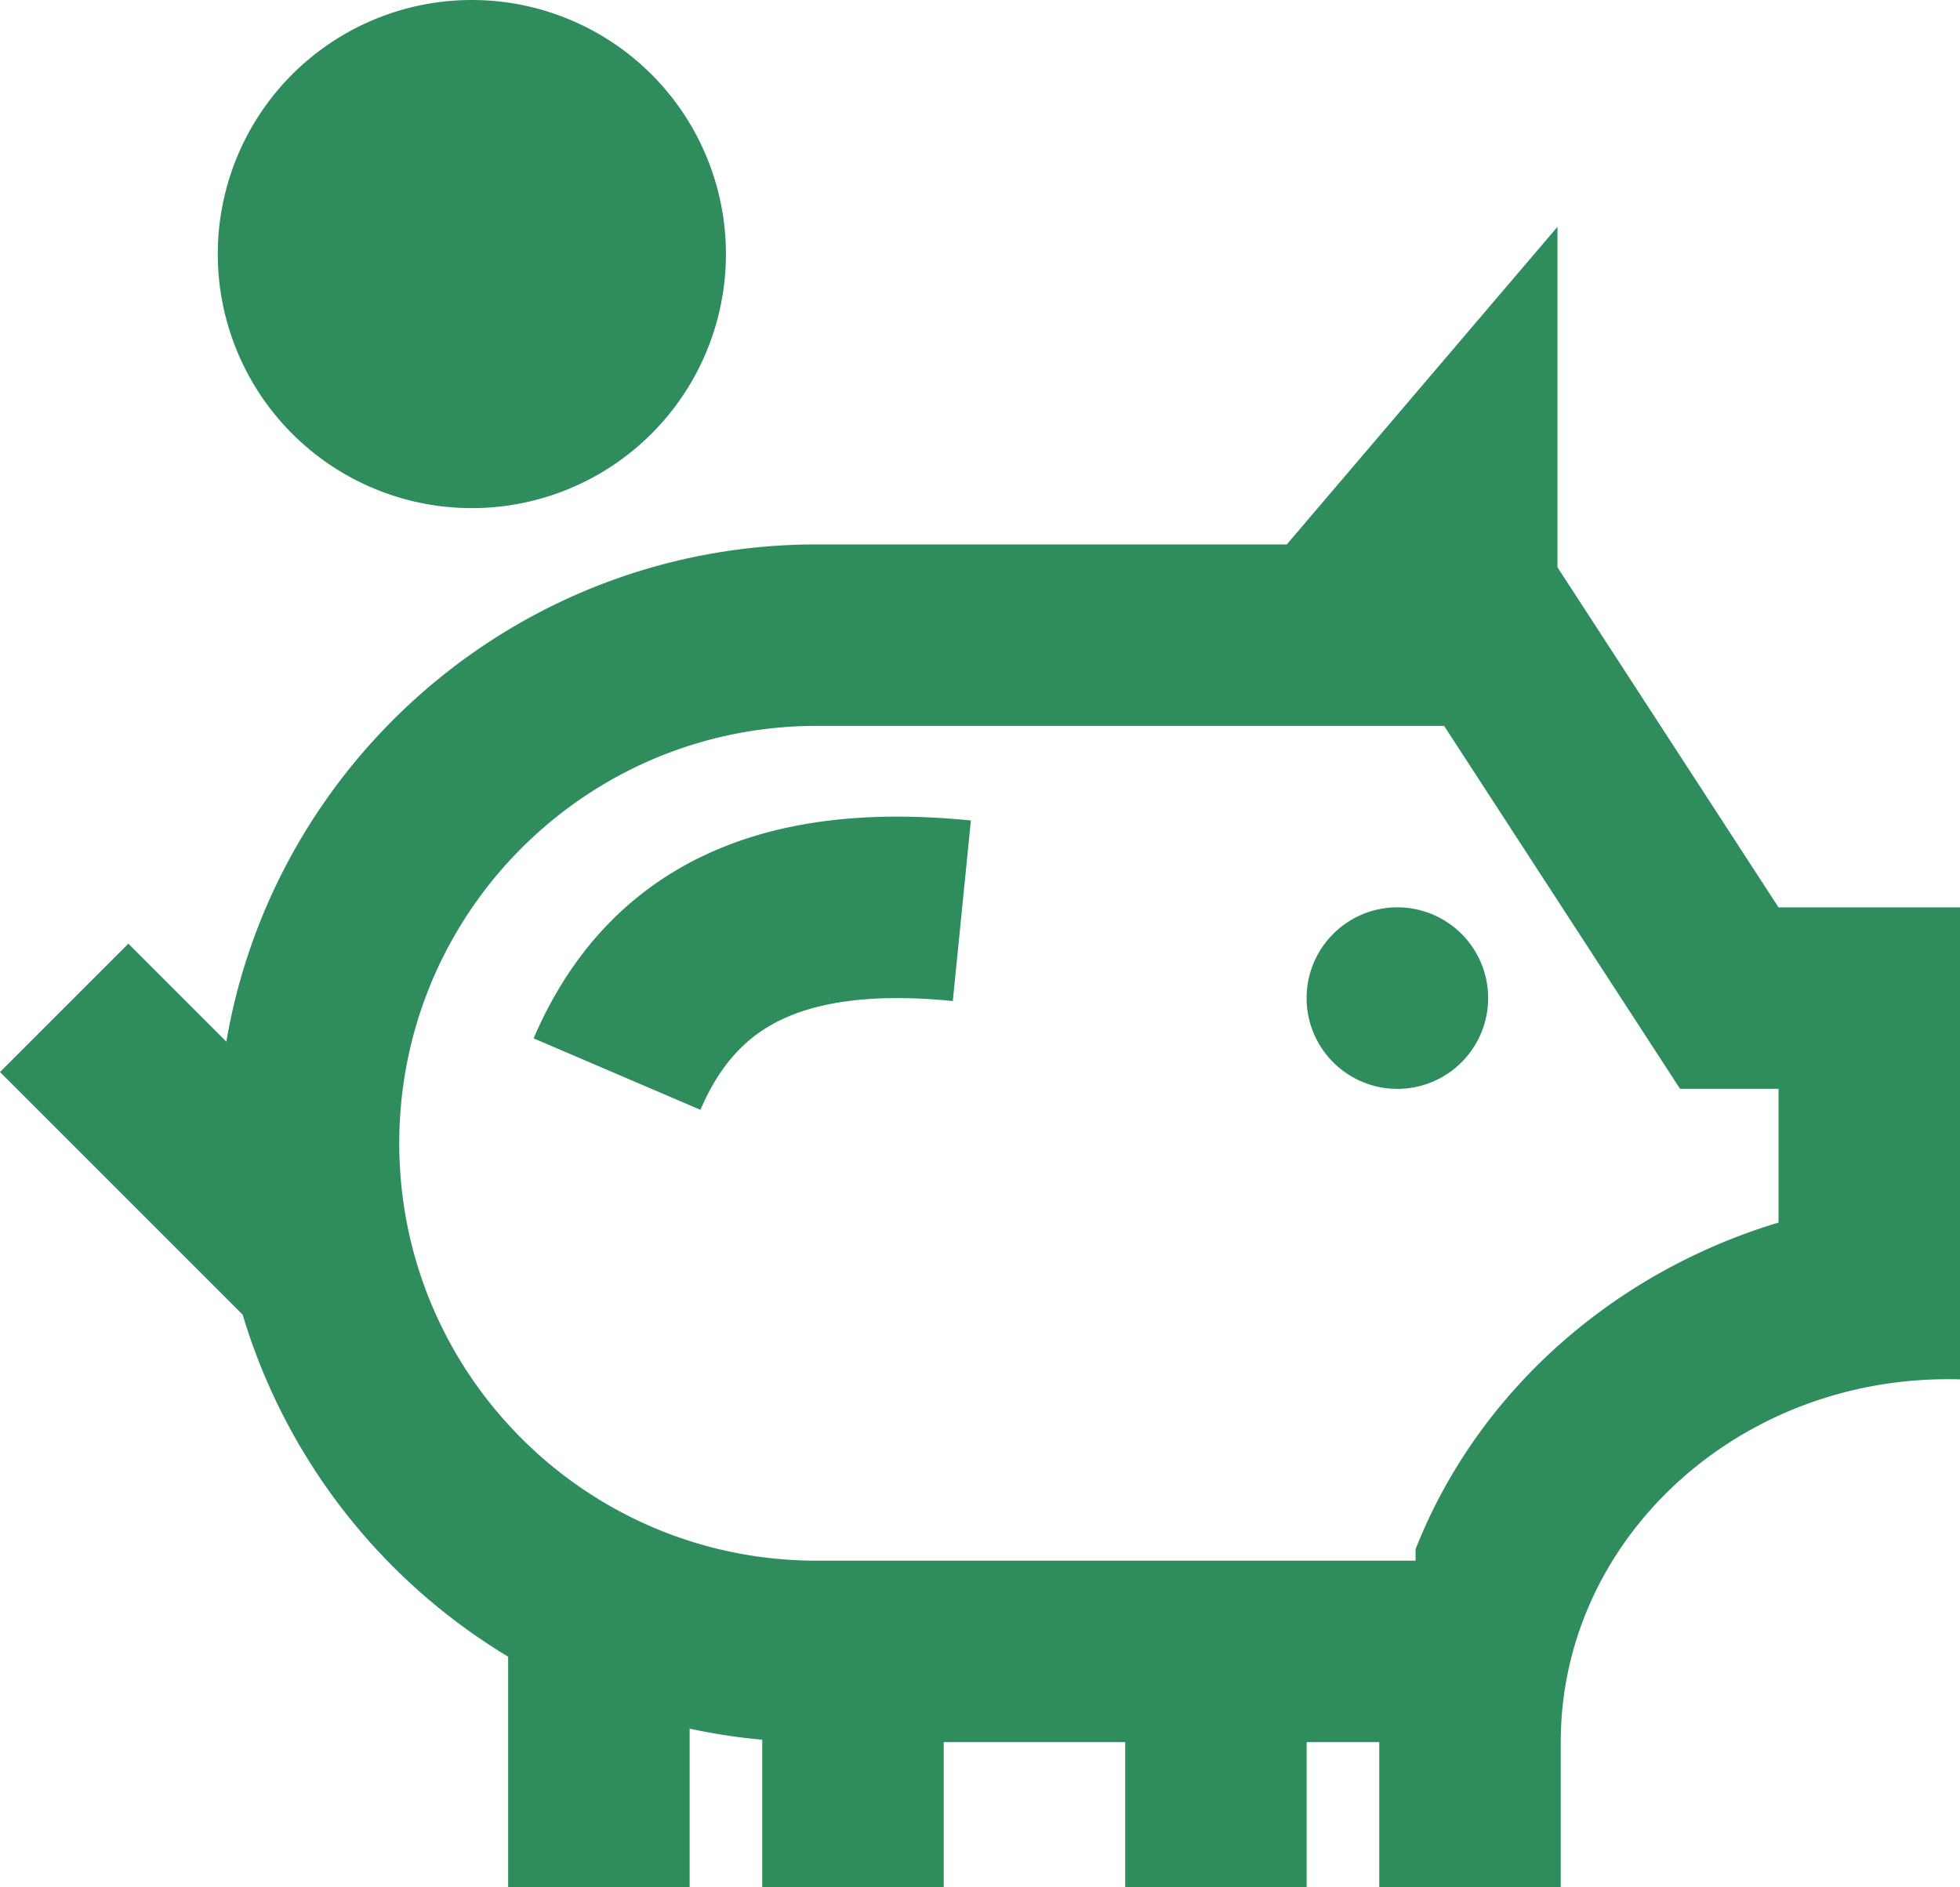
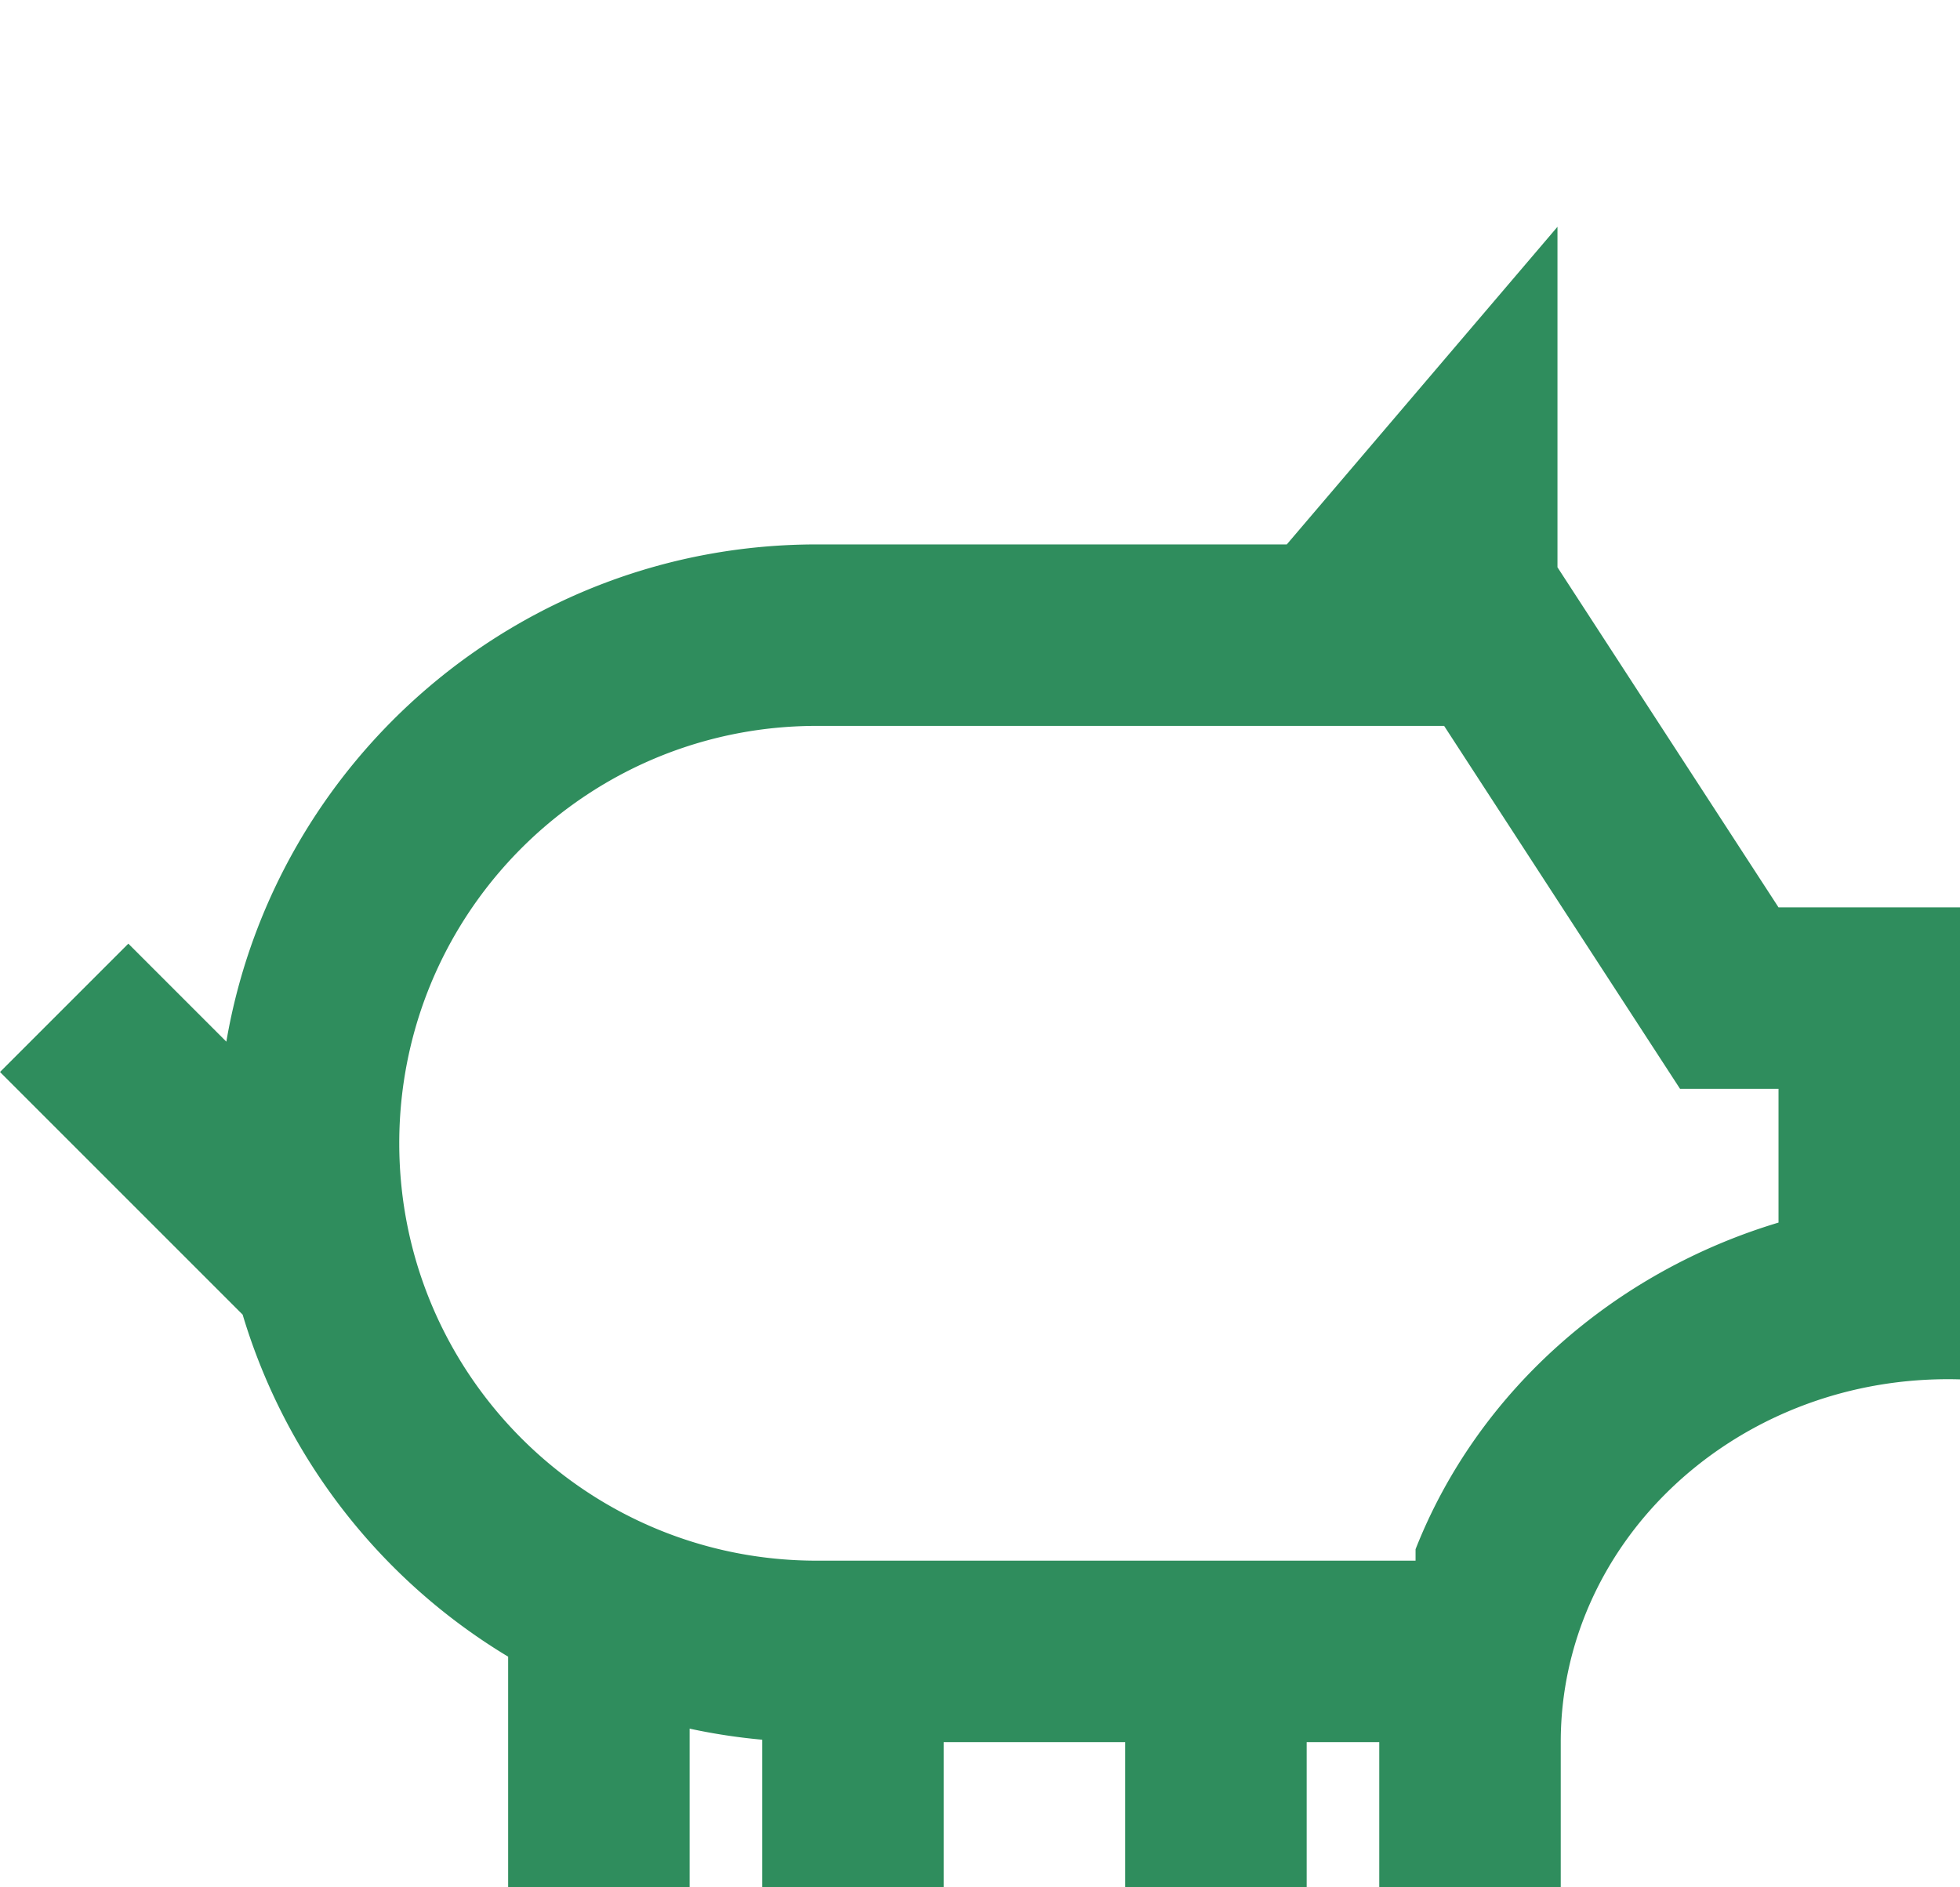
<svg xmlns="http://www.w3.org/2000/svg" width="54" height="52" fill="none" viewBox="0 0 54 52">
-   <path fill="#2F8D5D" d="M13 14a7 7 0 1 0 0-14 7 7 0 0 0 0 14ZM41 27.5a2.5 2.5 0 1 1-5.002 0 2.5 2.5 0 0 1 5.002 0ZM19.356 23.59c2.12-1.017 4.626-1.26 7.393-.984l-.498 4.975c-2.233-.223-3.726.034-4.732.517-.94.451-1.674 1.204-2.221 2.48l-4.596-1.969c.953-2.224 2.47-3.97 4.654-5.02Z" />
  <path fill="#2F8D5D" fill-rule="evenodd" d="M22.5 15h12.952l7.458-8.751v9.381L49 25h5v13.005a11.534 11.534 0 0 0-.667 0C47.597 38.17 43 42.582 43 48v4h-5v-4h-2v4h-5v-4h-5v4h-5v-4.067a16.462 16.462 0 0 1-2-.305V52h-5v-6.355a16.54 16.54 0 0 1-7.315-9.424L0 29.536 3.536 26l2.7 2.7C7.566 20.922 14.341 15 22.5 15Zm17.287 5H22.5c-5.124 0-9.466 3.351-10.952 7.982A11.53 11.53 0 0 0 11 31.5C11 37.851 16.149 43 22.5 43H39v-.315c1.715-4.355 5.472-7.64 10-9V30h-2.713l-6.5-10Z" clip-rule="evenodd" />
</svg>